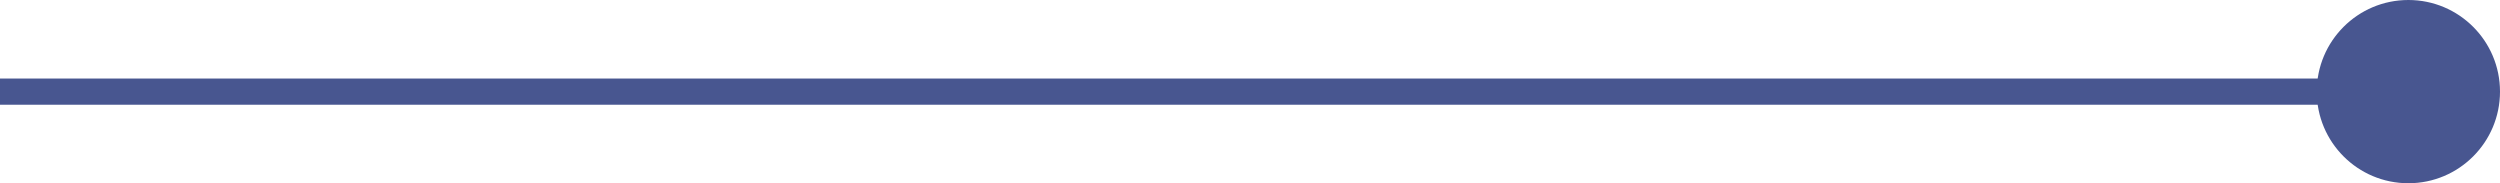
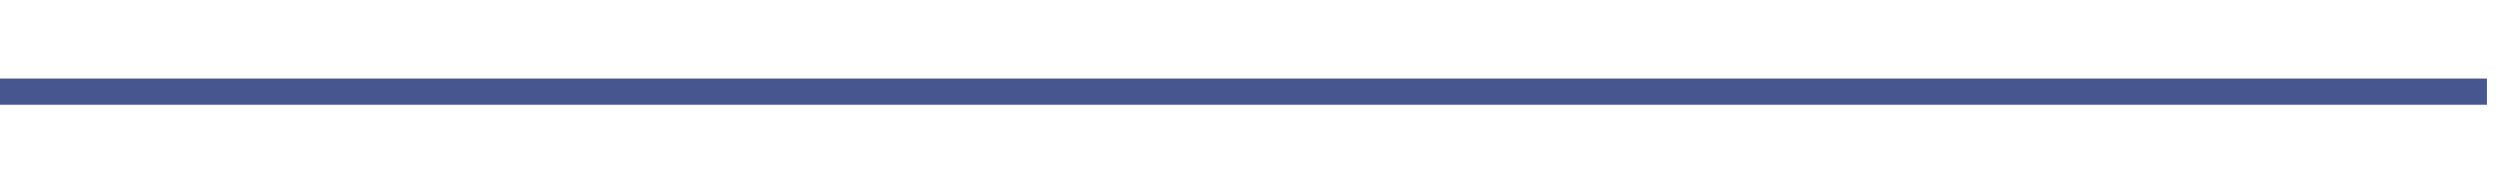
<svg xmlns="http://www.w3.org/2000/svg" width="95.5" height="7" viewBox="0 0 95.5 7">
  <g id="グループ_551" data-name="グループ 551" transform="translate(1265.5 823) rotate(180)">
    <line id="線_8" data-name="線 8" x2="95" transform="translate(1170.5 819.5)" fill="none" stroke="#485690" stroke-width="1" />
-     <circle id="楕円形_16" data-name="楕円形 16" cx="3.5" cy="3.5" r="3.5" transform="translate(1170 816)" fill="#485690" />
  </g>
</svg>